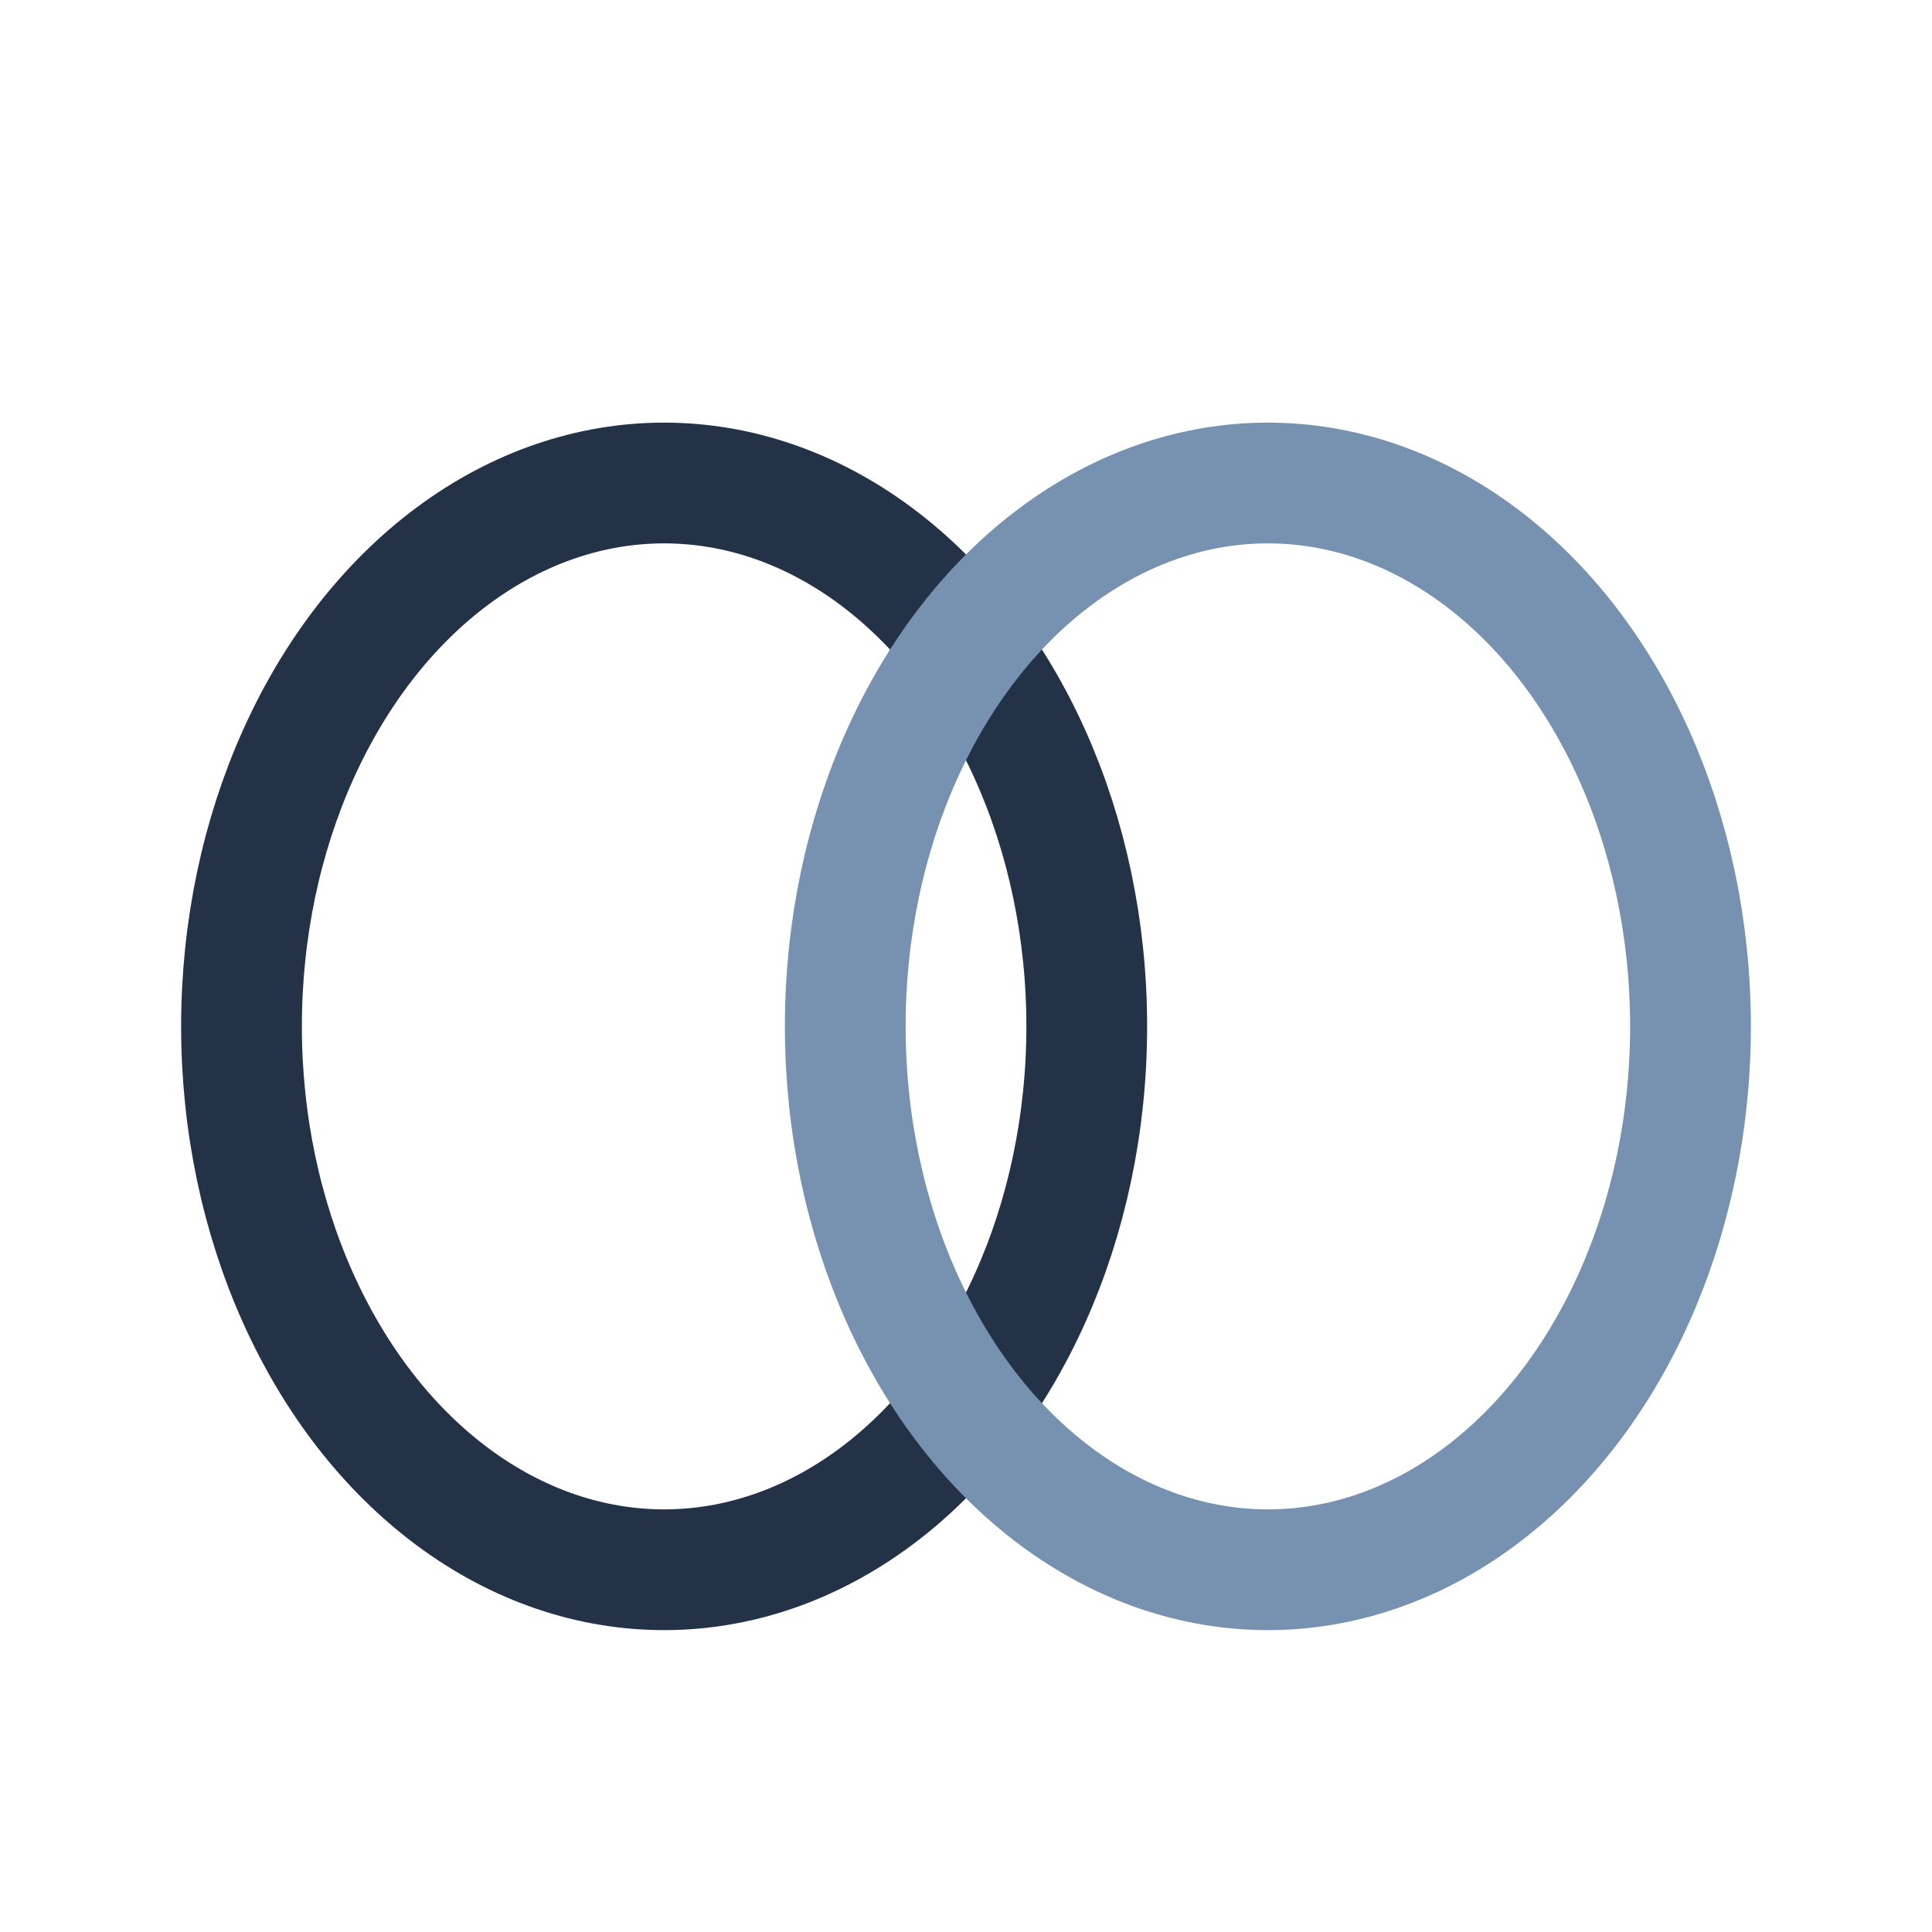
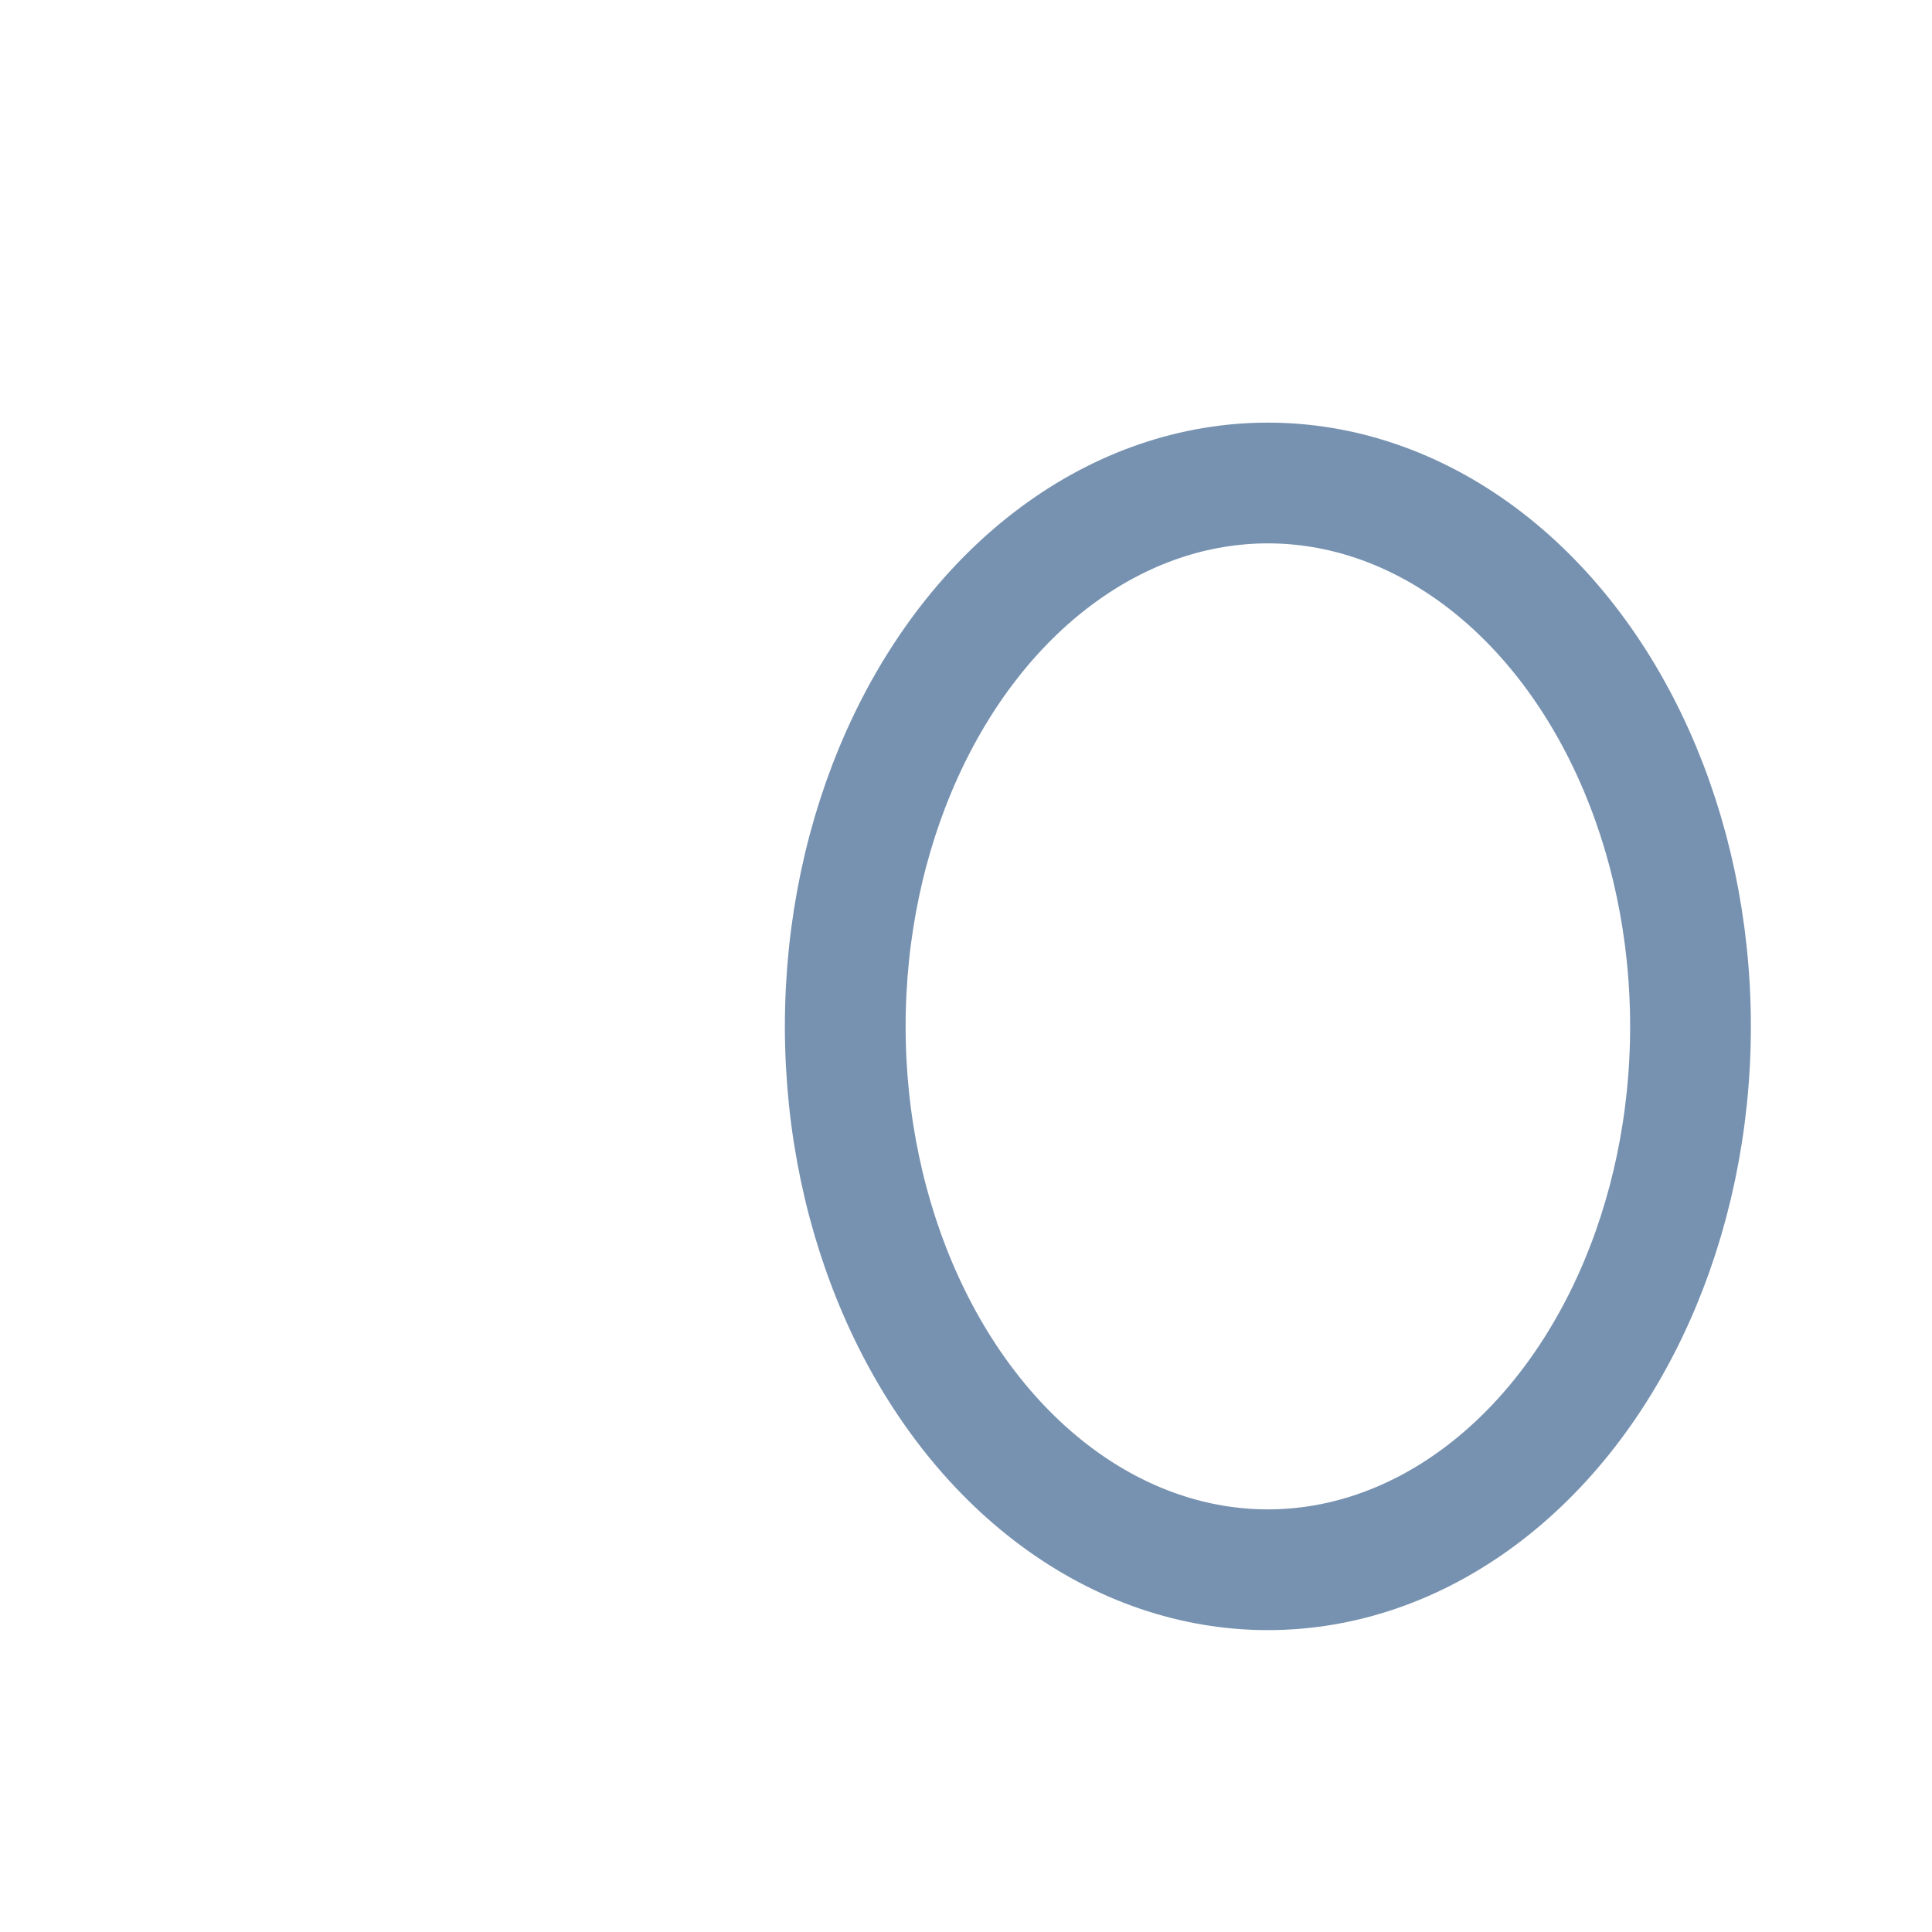
<svg xmlns="http://www.w3.org/2000/svg" width="32" height="32" viewBox="0 0 32 32">
-   <ellipse cx="11" cy="17" rx="7" ry="9" fill="none" stroke="#233247" stroke-width="2" />
  <ellipse cx="21" cy="17" rx="7" ry="9" fill="none" stroke="#7792B0" stroke-width="2" />
</svg>